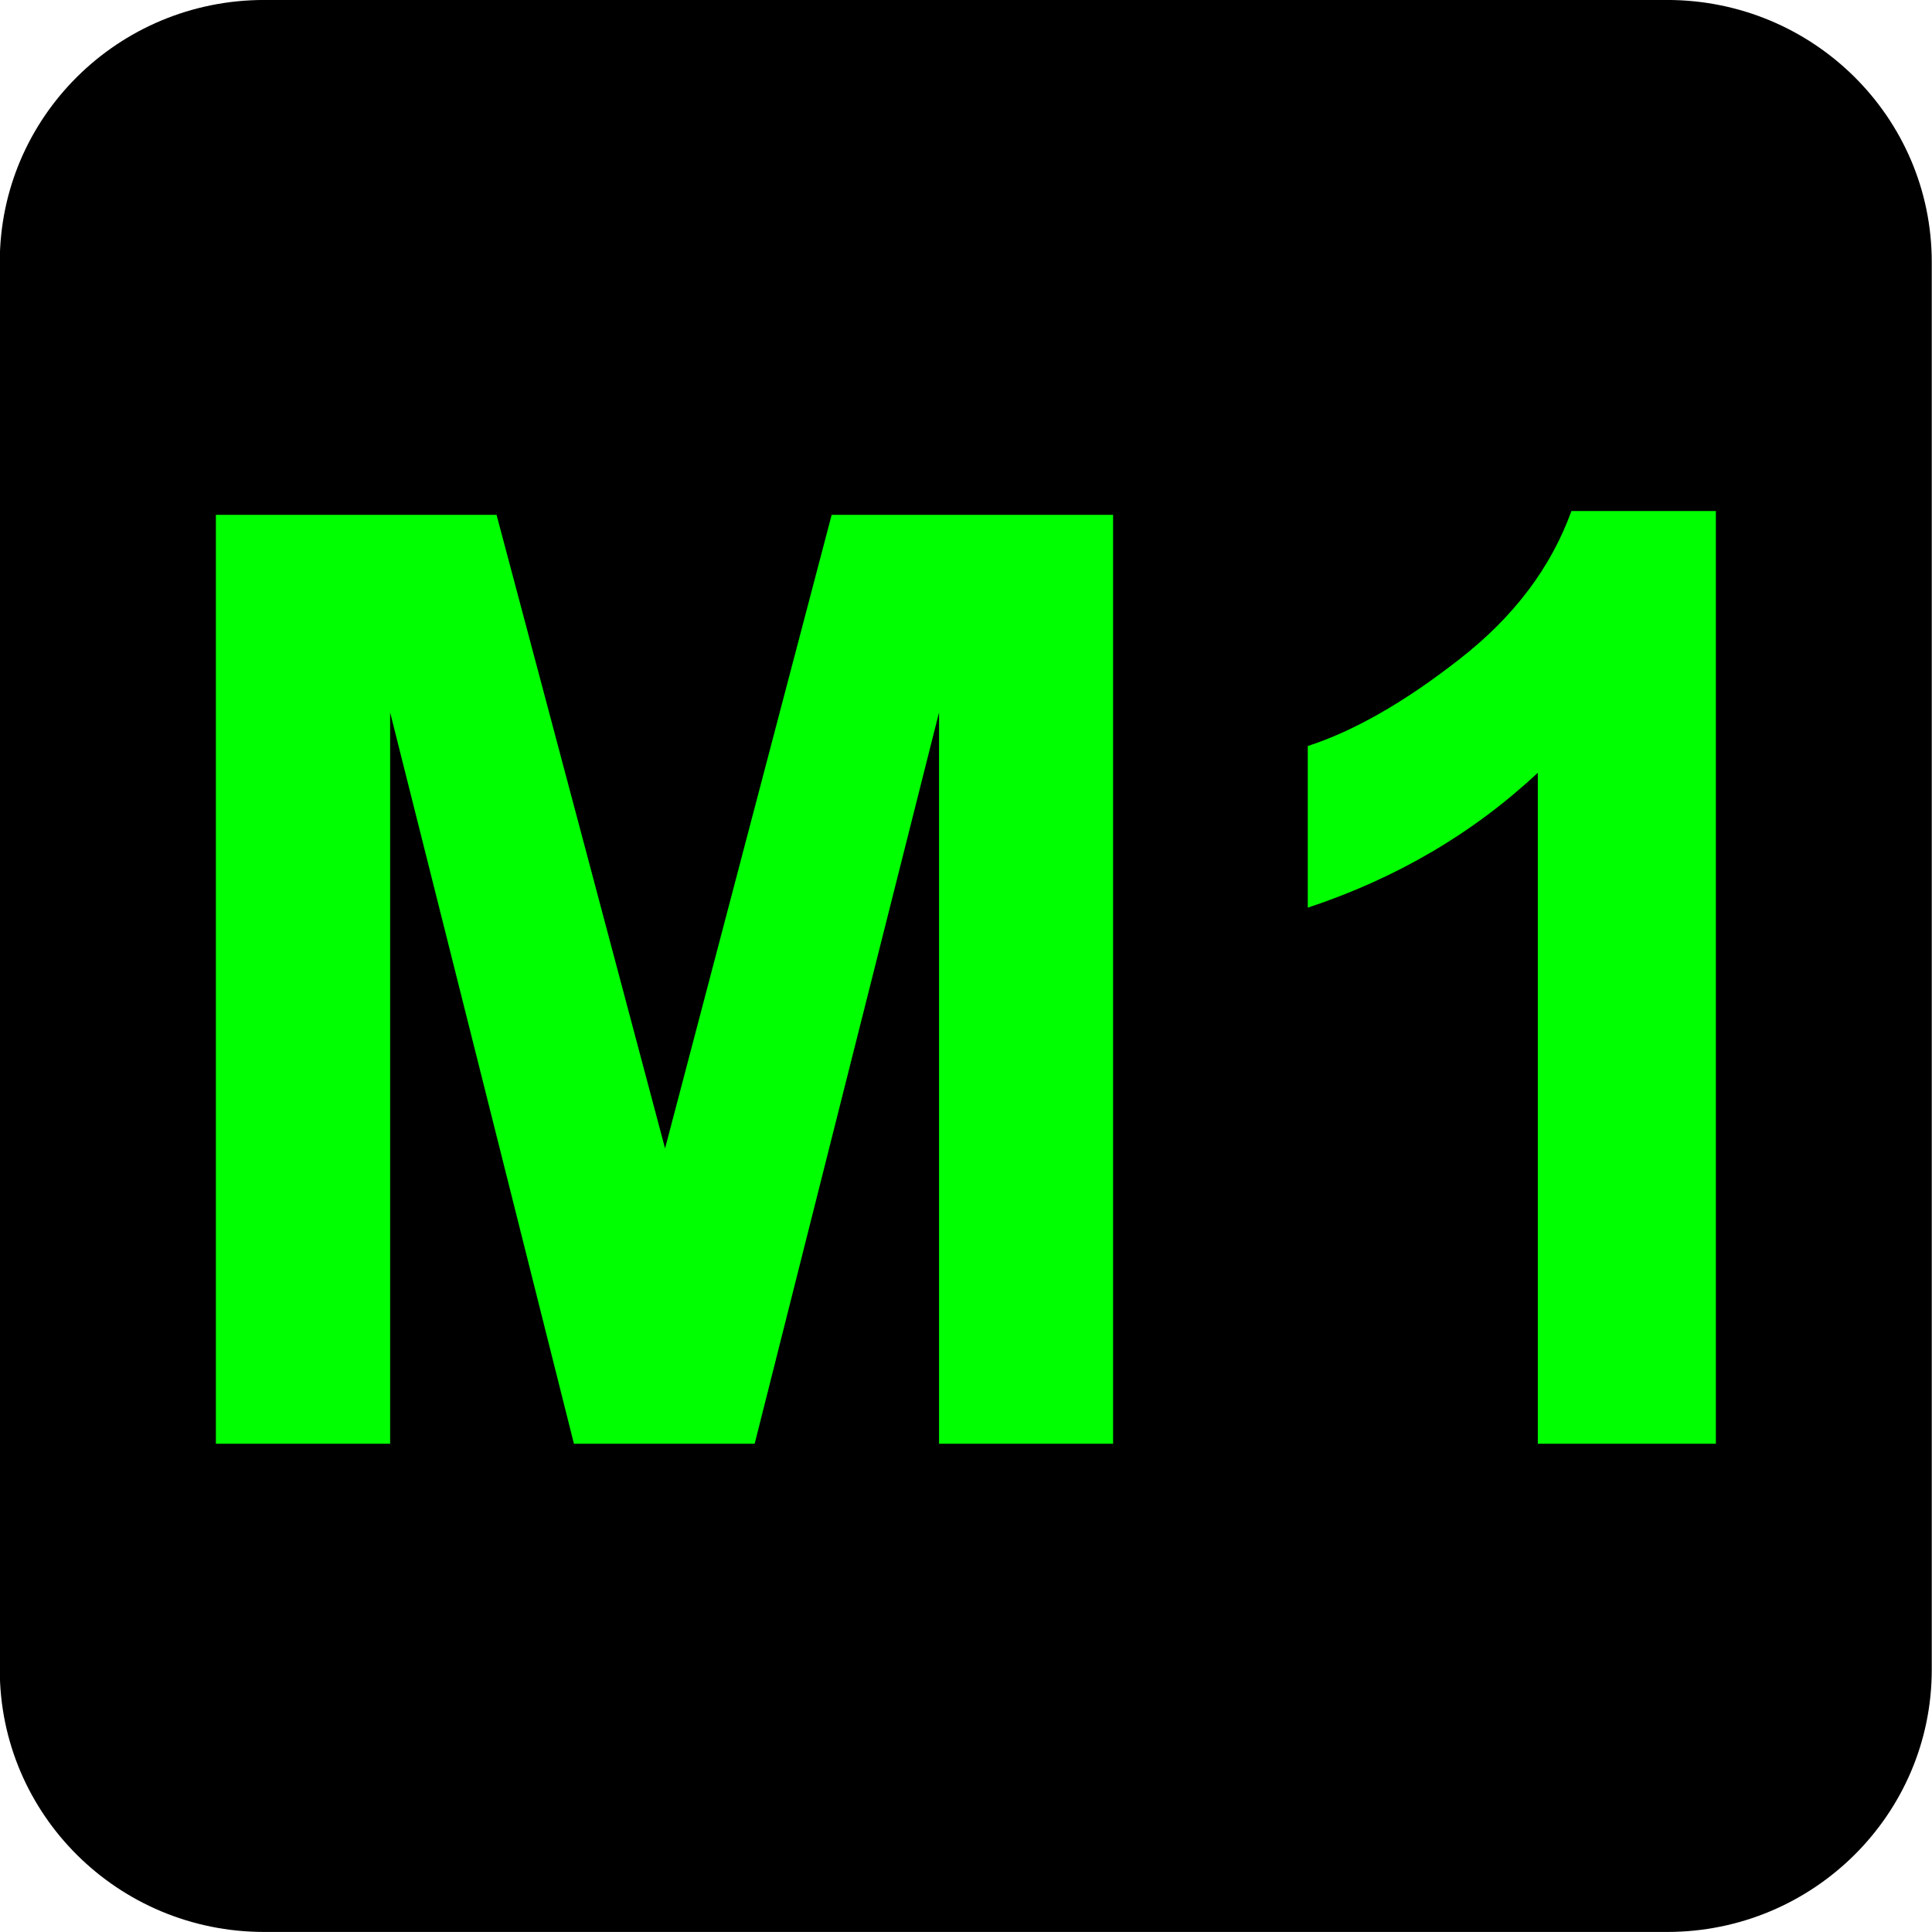
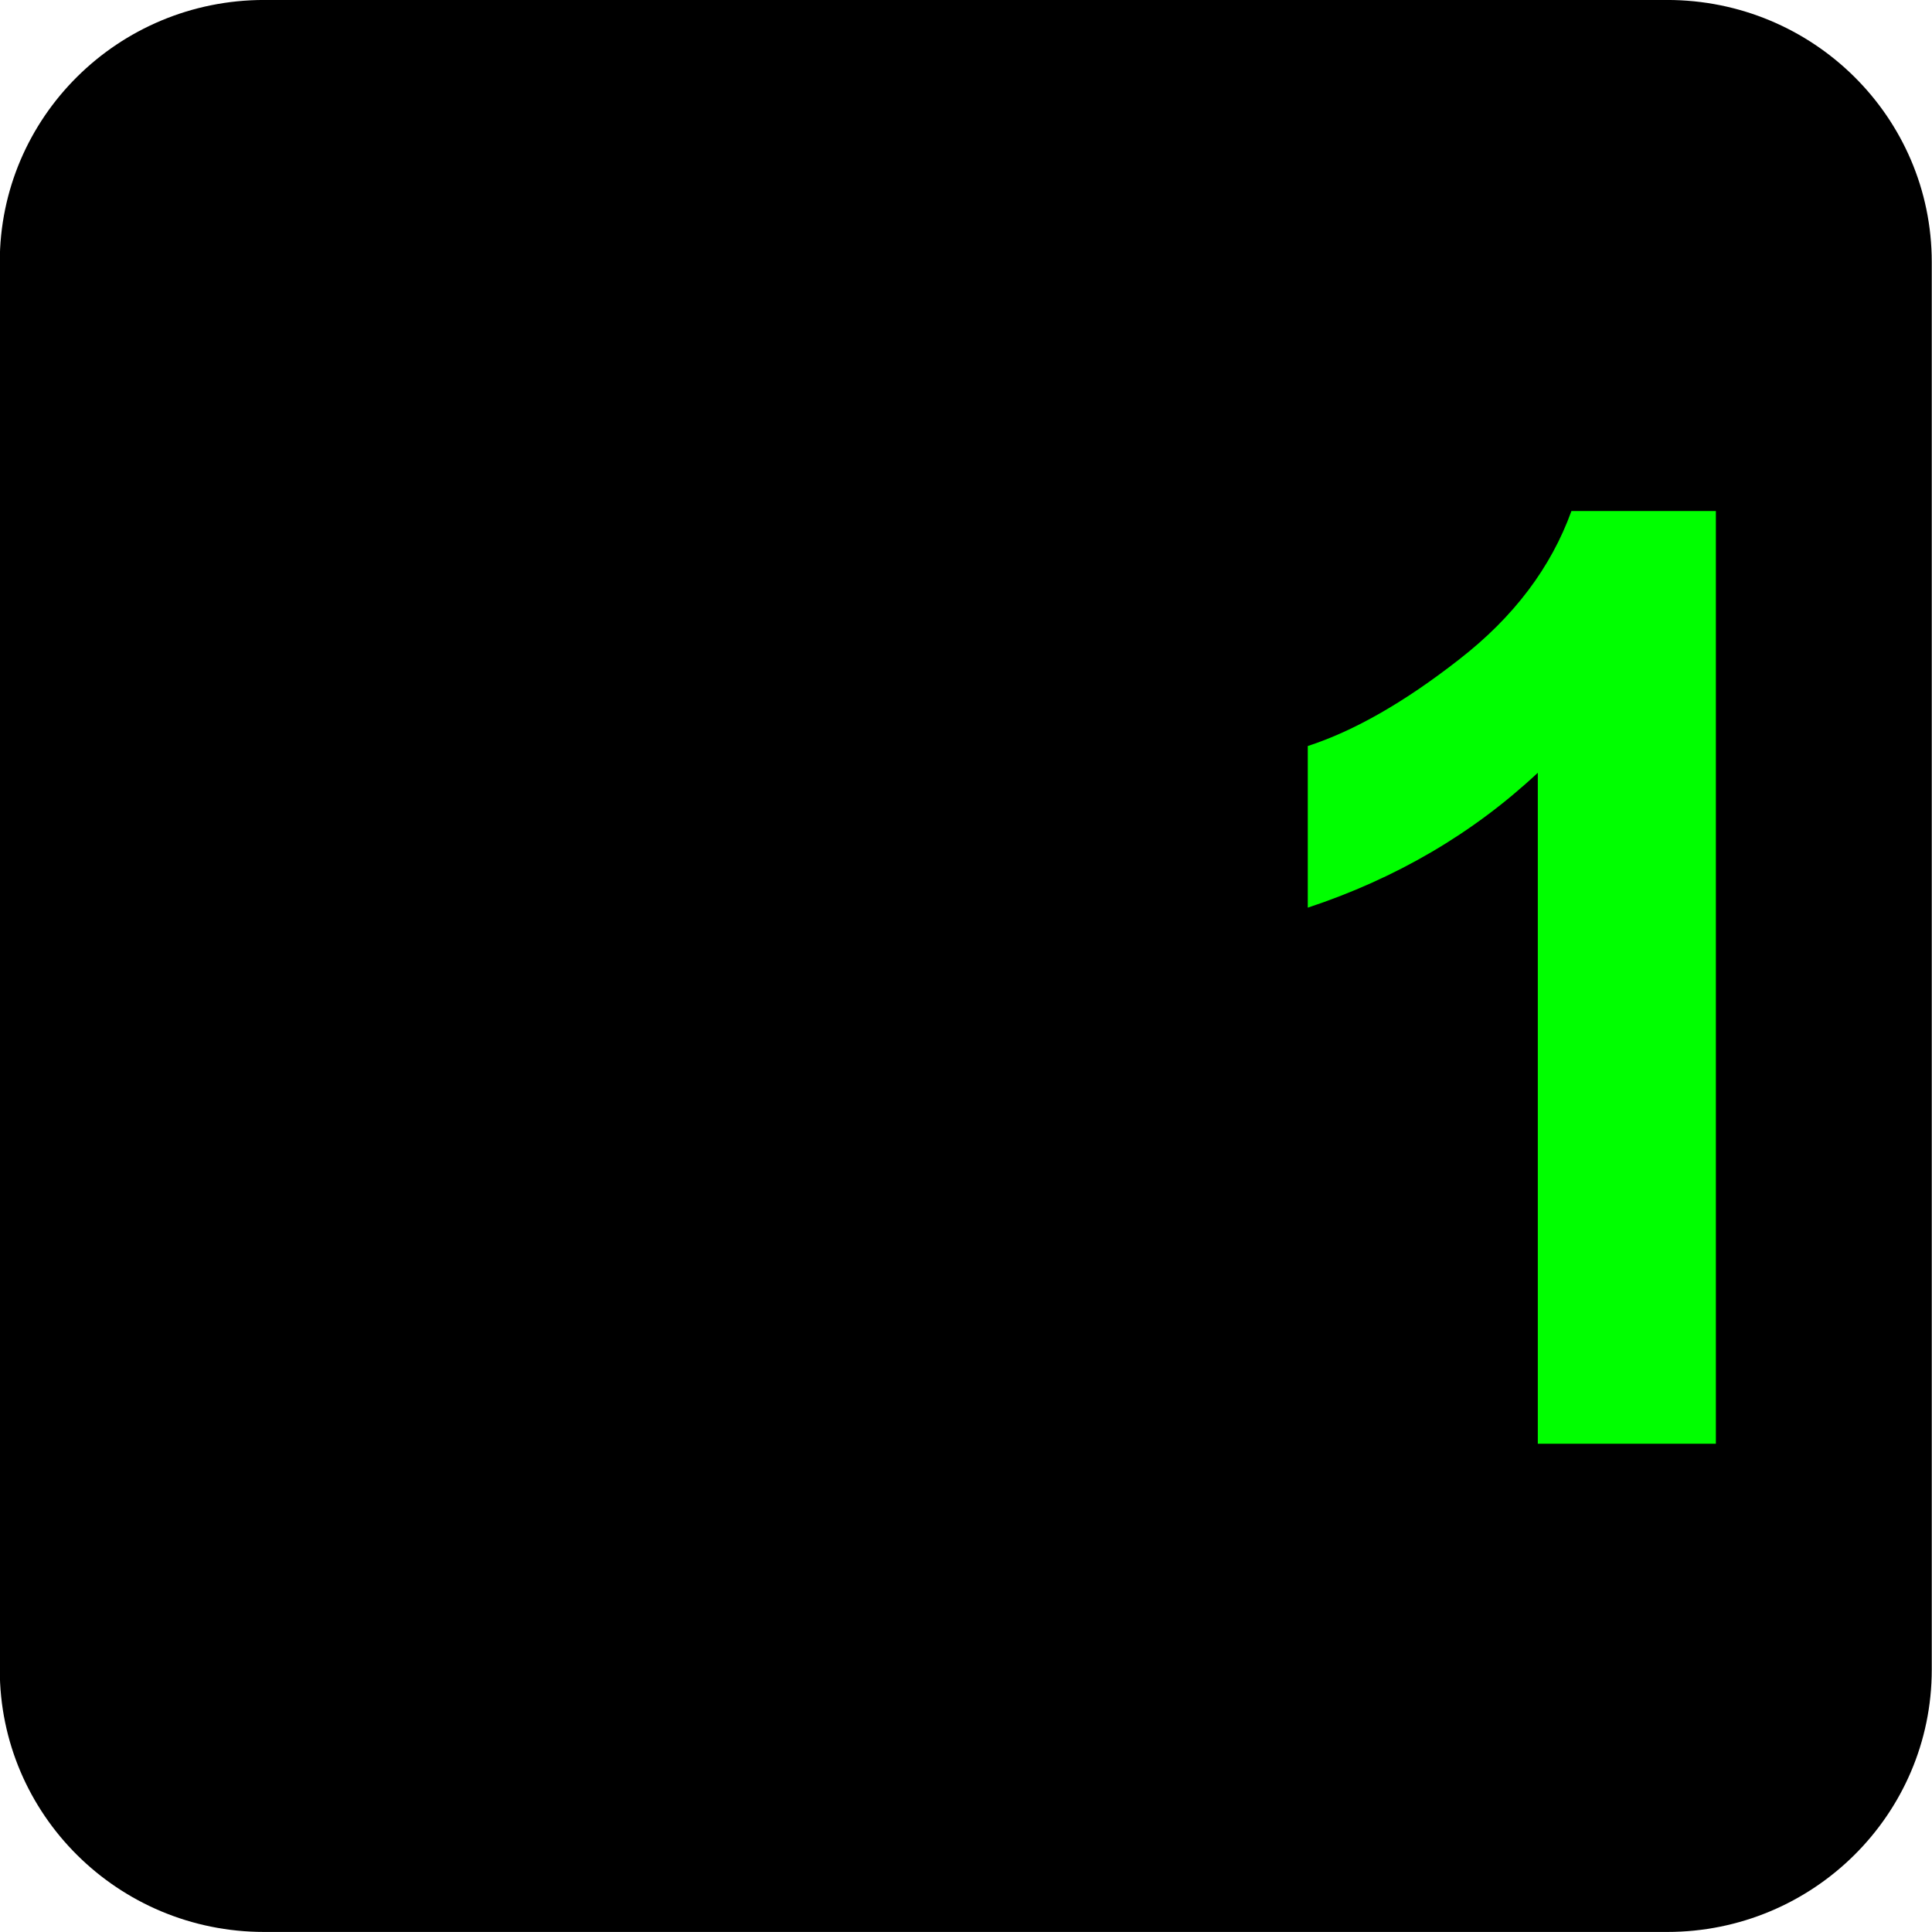
<svg xmlns="http://www.w3.org/2000/svg" xmlns:ns1="http://www.inkscape.org/namespaces/inkscape" xmlns:ns2="http://sodipodi.sourceforge.net/DTD/sodipodi-0.dtd" width="7.938mm" height="7.938mm" viewBox="0 0 7.938 7.938" version="1.1" id="svg1" ns1:version="1.4.2 (f4327f4, 2025-05-13)" ns2:docname="N-M1-FLUO.svg">
  <ns2:namedview id="namedview1" pagecolor="#ffffff" bordercolor="#666666" borderopacity="1.0" ns1:showpageshadow="2" ns1:pageopacity="0.0" ns1:pagecheckerboard="0" ns1:deskcolor="#d1d1d1" ns1:document-units="mm" ns1:zoom="5.7513468" ns1:cx="-51.813951" ns1:cy="17.300296" ns1:window-width="1920" ns1:window-height="1009" ns1:window-x="-8" ns1:window-y="-8" ns1:window-maximized="1" ns1:current-layer="layer1" />
  <defs id="defs1">
    <clipPath clipPathUnits="userSpaceOnUse" id="clipPath26272-9">
      <path d="M 0,0 H 839.055 V 595.275 H 0 Z" transform="translate(-712.953,-247.059)" id="path26272-13" />
    </clipPath>
    <clipPath clipPathUnits="userSpaceOnUse" id="clipPath26274-59">
      <path d="M 0,0 H 839.055 V 595.275 H 0 Z" transform="translate(-711.771,-238.077)" id="path26274-8" />
    </clipPath>
    <clipPath clipPathUnits="userSpaceOnUse" id="clipPath26276-4">
      <path d="M 0,0 H 839.055 V 595.275 H 0 Z" transform="translate(-711.771,-245.928)" id="path26276-0" />
    </clipPath>
  </defs>
  <g ns1:label="Calque 1" ns1:groupmode="layer" id="layer1" transform="translate(-160.867,-107.156)" ns2:insensitive="true">
    <g id="g1" ns2:insensitive="true">
      <path id="path26271-6" d="m 0,0 c 0.758,0 1.373,-0.62 1.373,-1.385 v -7.343 c 0,-0.765 -0.615,-1.384 -1.373,-1.384 h -7.367 c -0.758,0 -1.372,0.619 -1.372,1.384 v 7.343 C -8.739,-0.62 -8.125,0 -7.367,0 Z" style="fill:#000000;fill-opacity:1;fill-rule:nonzero;stroke:none" transform="matrix(0,0.785,0.785,0,168.804,114.016)" clip-path="url(#clipPath26272-9)" ns2:insensitive="true" />
-       <path id="path26273-3" d="m 0,0 h -4.862 v 1.469 l 3.316,0.882 -3.316,0.872 V 4.696 H 0 V 3.785 H -3.828 L 0,2.82 V 1.874 L -3.828,0.912 H 0 Z" style="fill:#00ff00;fill-opacity:1;fill-rule:nonzero;stroke:none" transform="matrix(0,0.785,0.785,0,161.754,113.088)" clip-path="url(#clipPath26274-59)" ns2:insensitive="true" />
      <path id="path26275-6" d="m 0,0 v -0.932 h -3.512 c 0.318,-0.34 0.553,-0.742 0.706,-1.204 h -0.846 c -0.079,0.243 -0.23,0.507 -0.453,0.792 -0.222,0.286 -0.481,0.481 -0.777,0.588 V 0 Z" style="fill:#00ff00;fill-opacity:1;fill-rule:nonzero;stroke:none" transform="matrix(0,0.785,0.785,0,167.917,113.088)" clip-path="url(#clipPath26276-4)" ns2:insensitive="true" />
    </g>
  </g>
</svg>